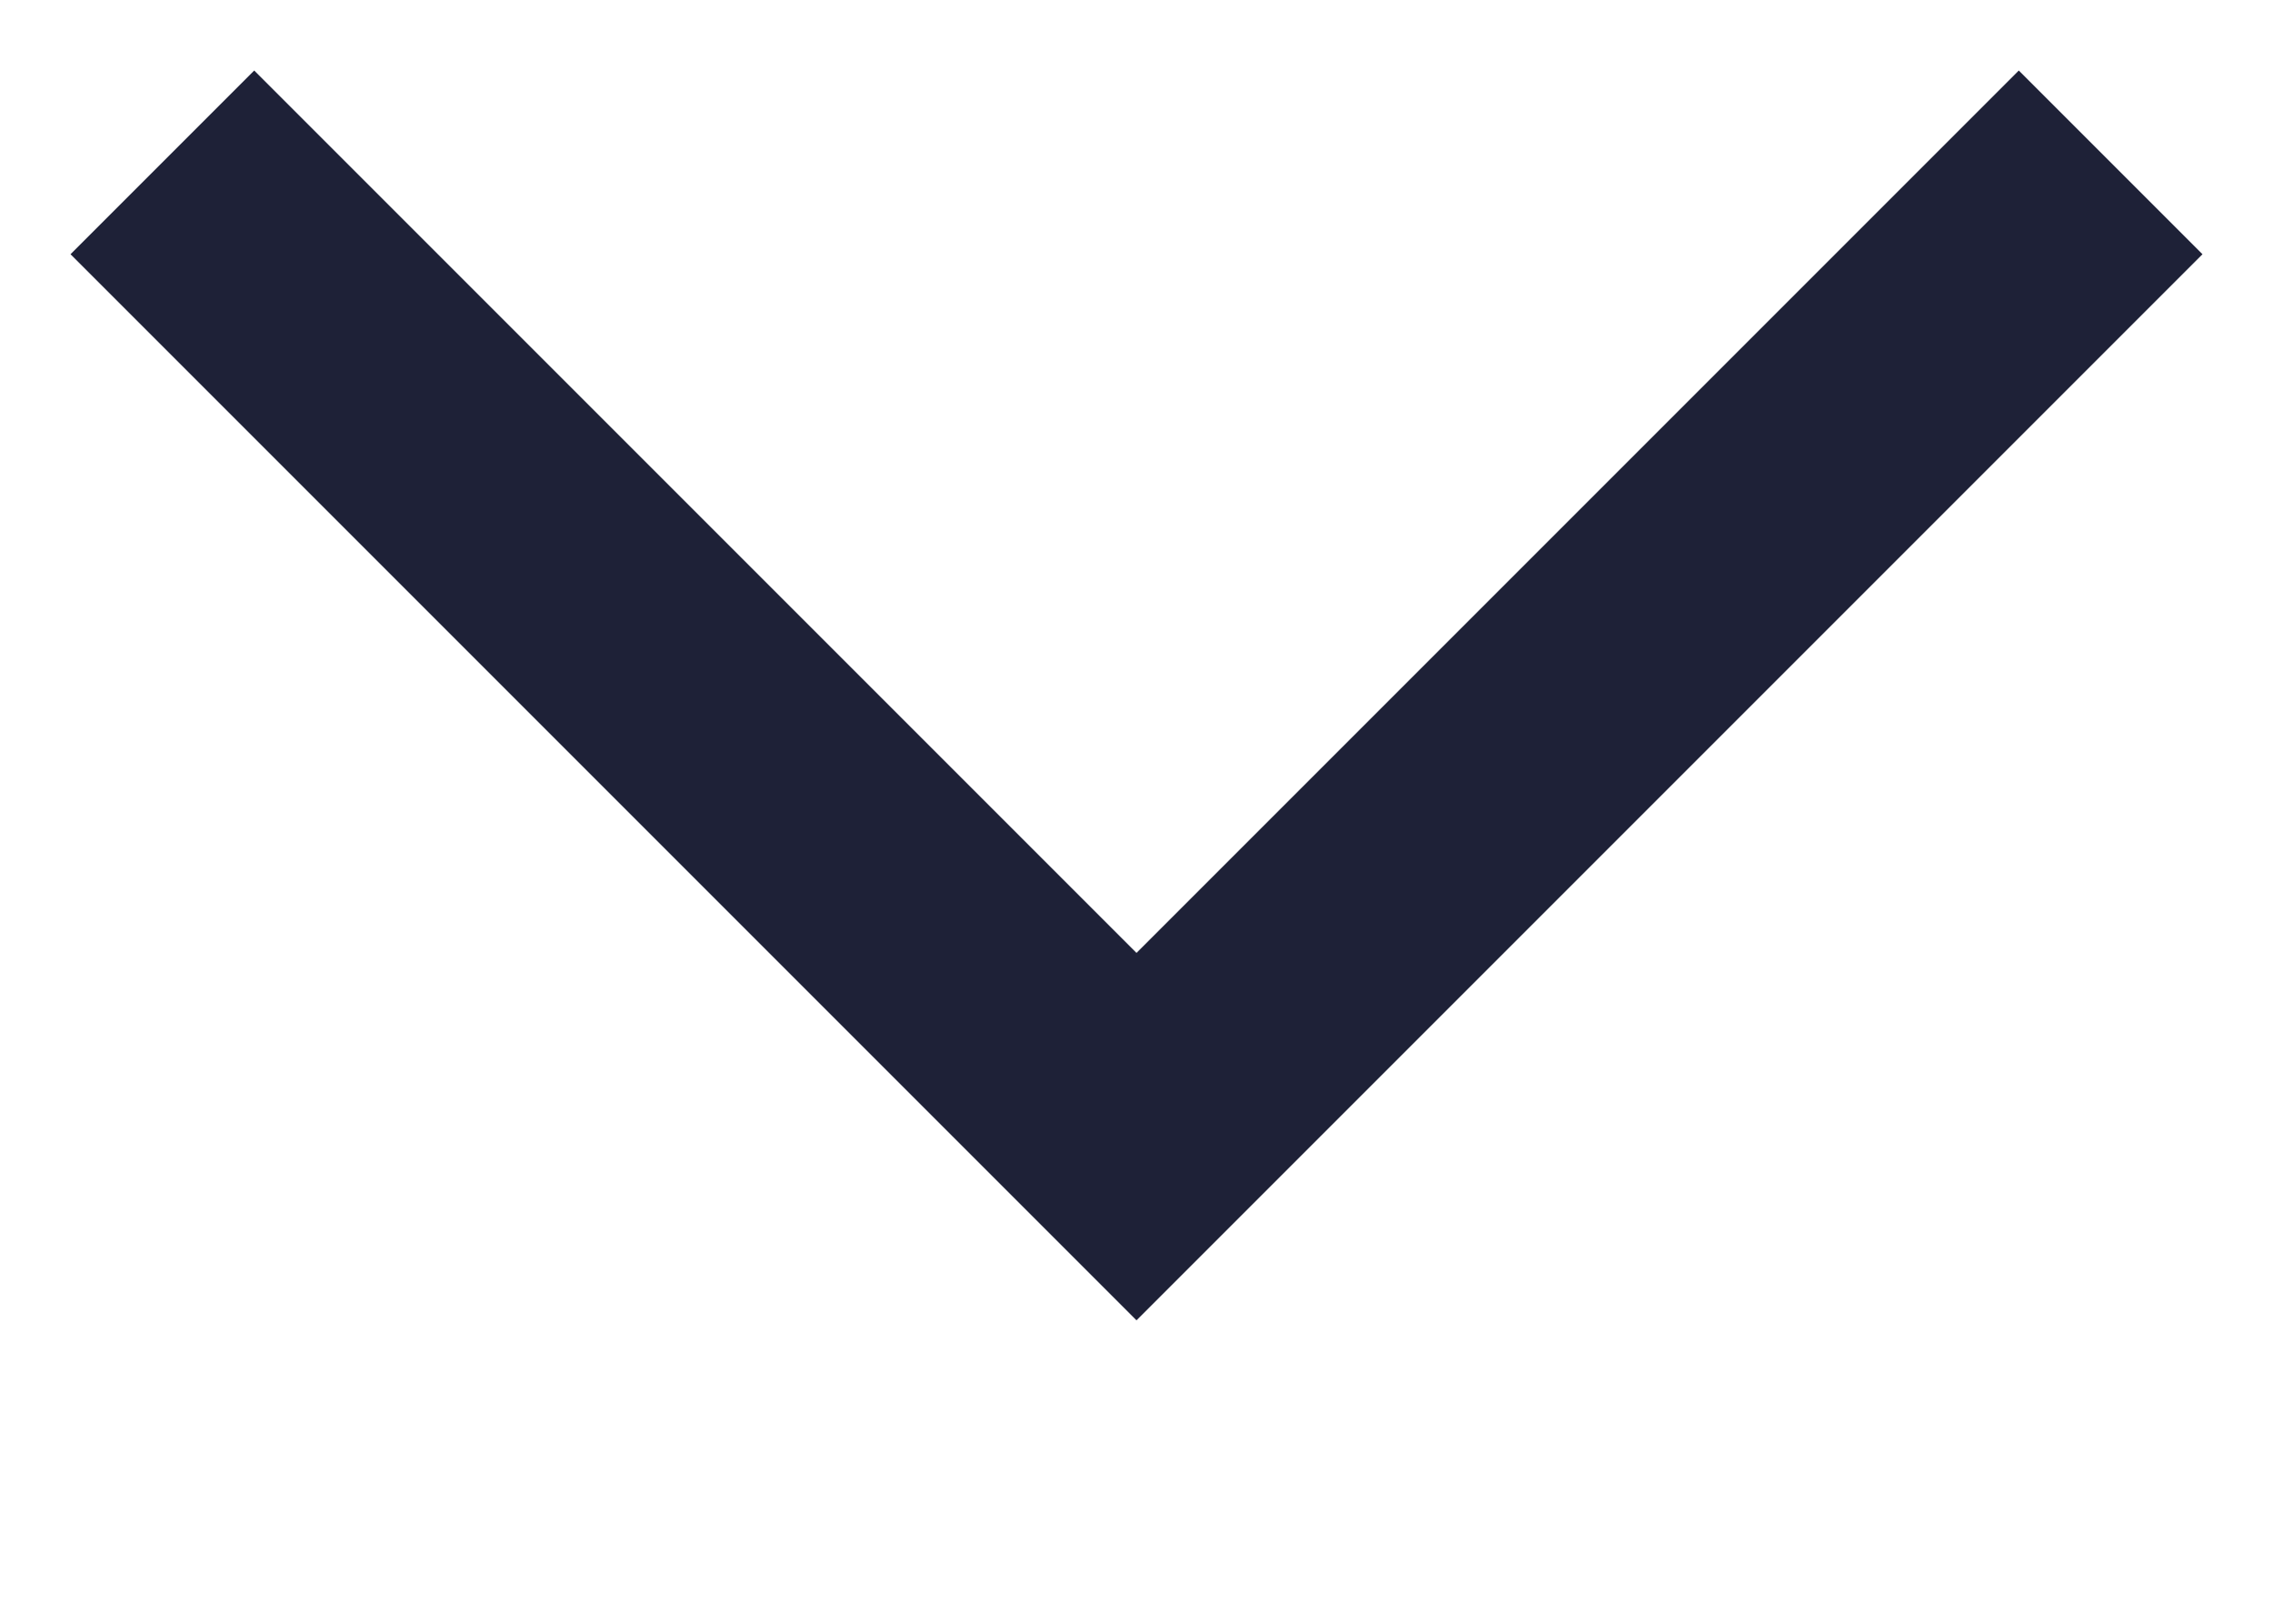
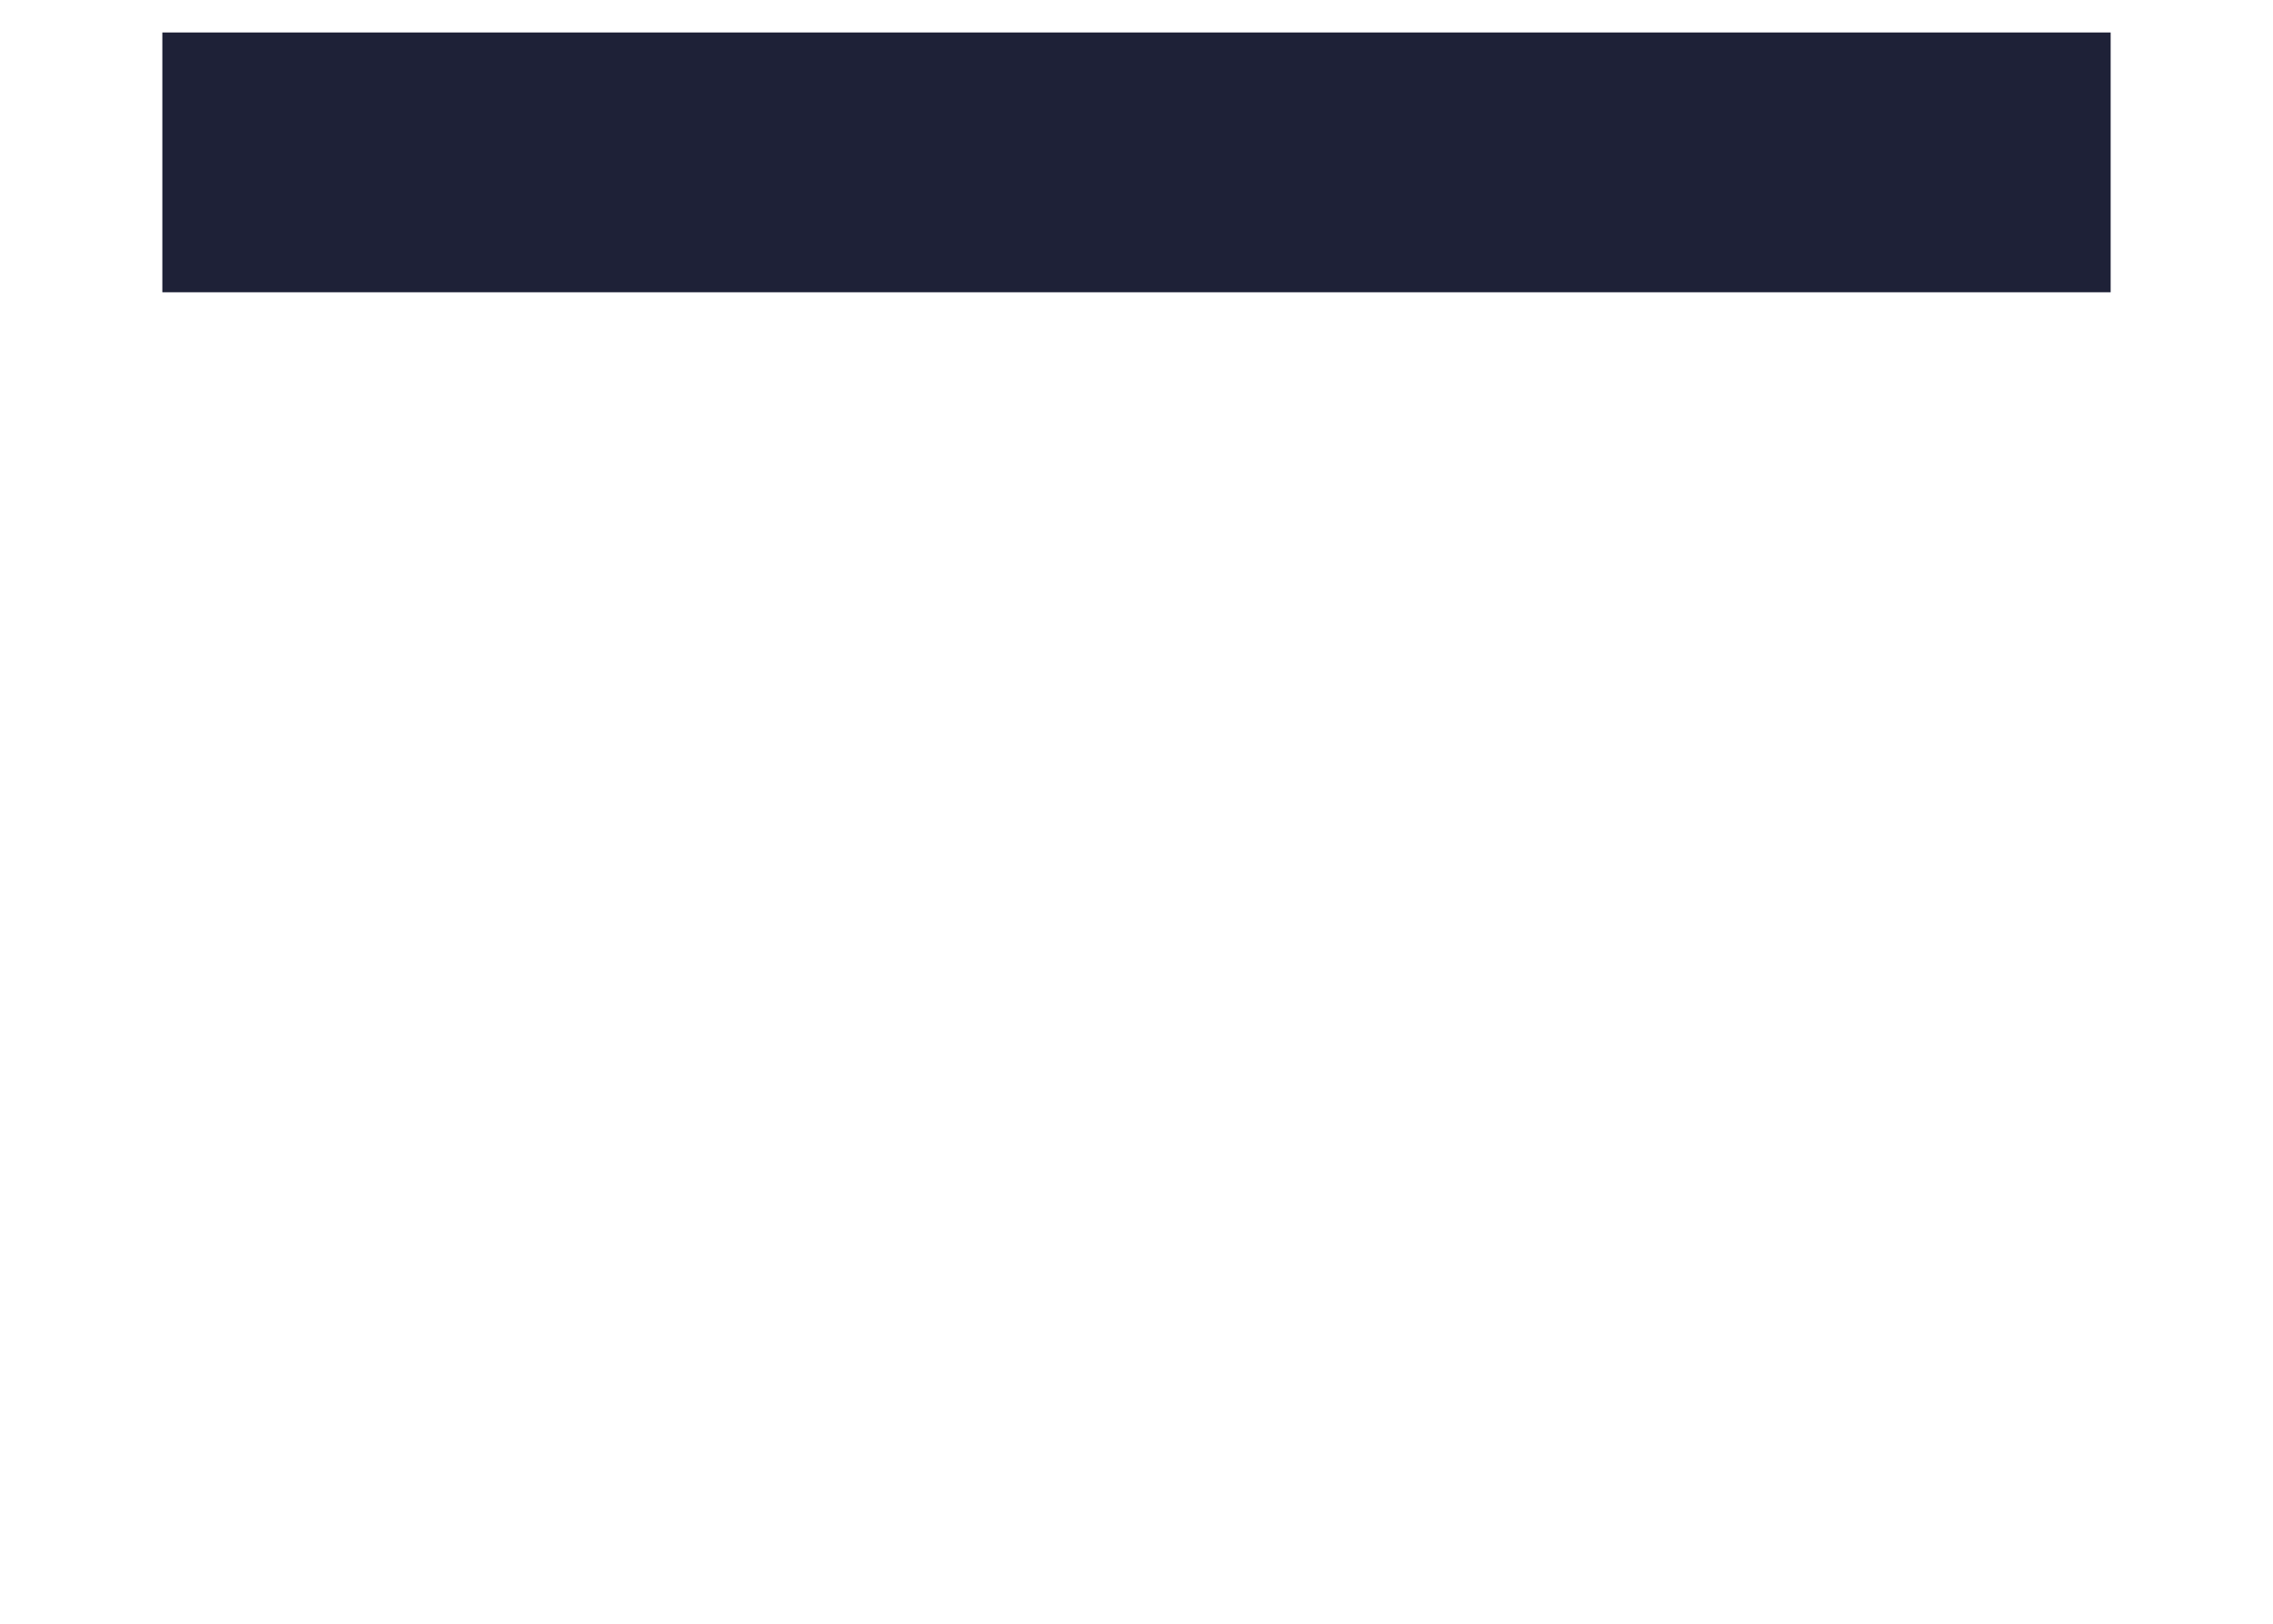
<svg xmlns="http://www.w3.org/2000/svg" width="7" height="5" viewBox="0 0 7 5" fill="none">
-   <path d="M0.5 0.5L3.5 3.5L6.5 0.5" stroke="#1E2137" stroke-width="0.8" />
+   <path d="M0.5 0.5L6.5 0.5" stroke="#1E2137" stroke-width="0.8" />
</svg>